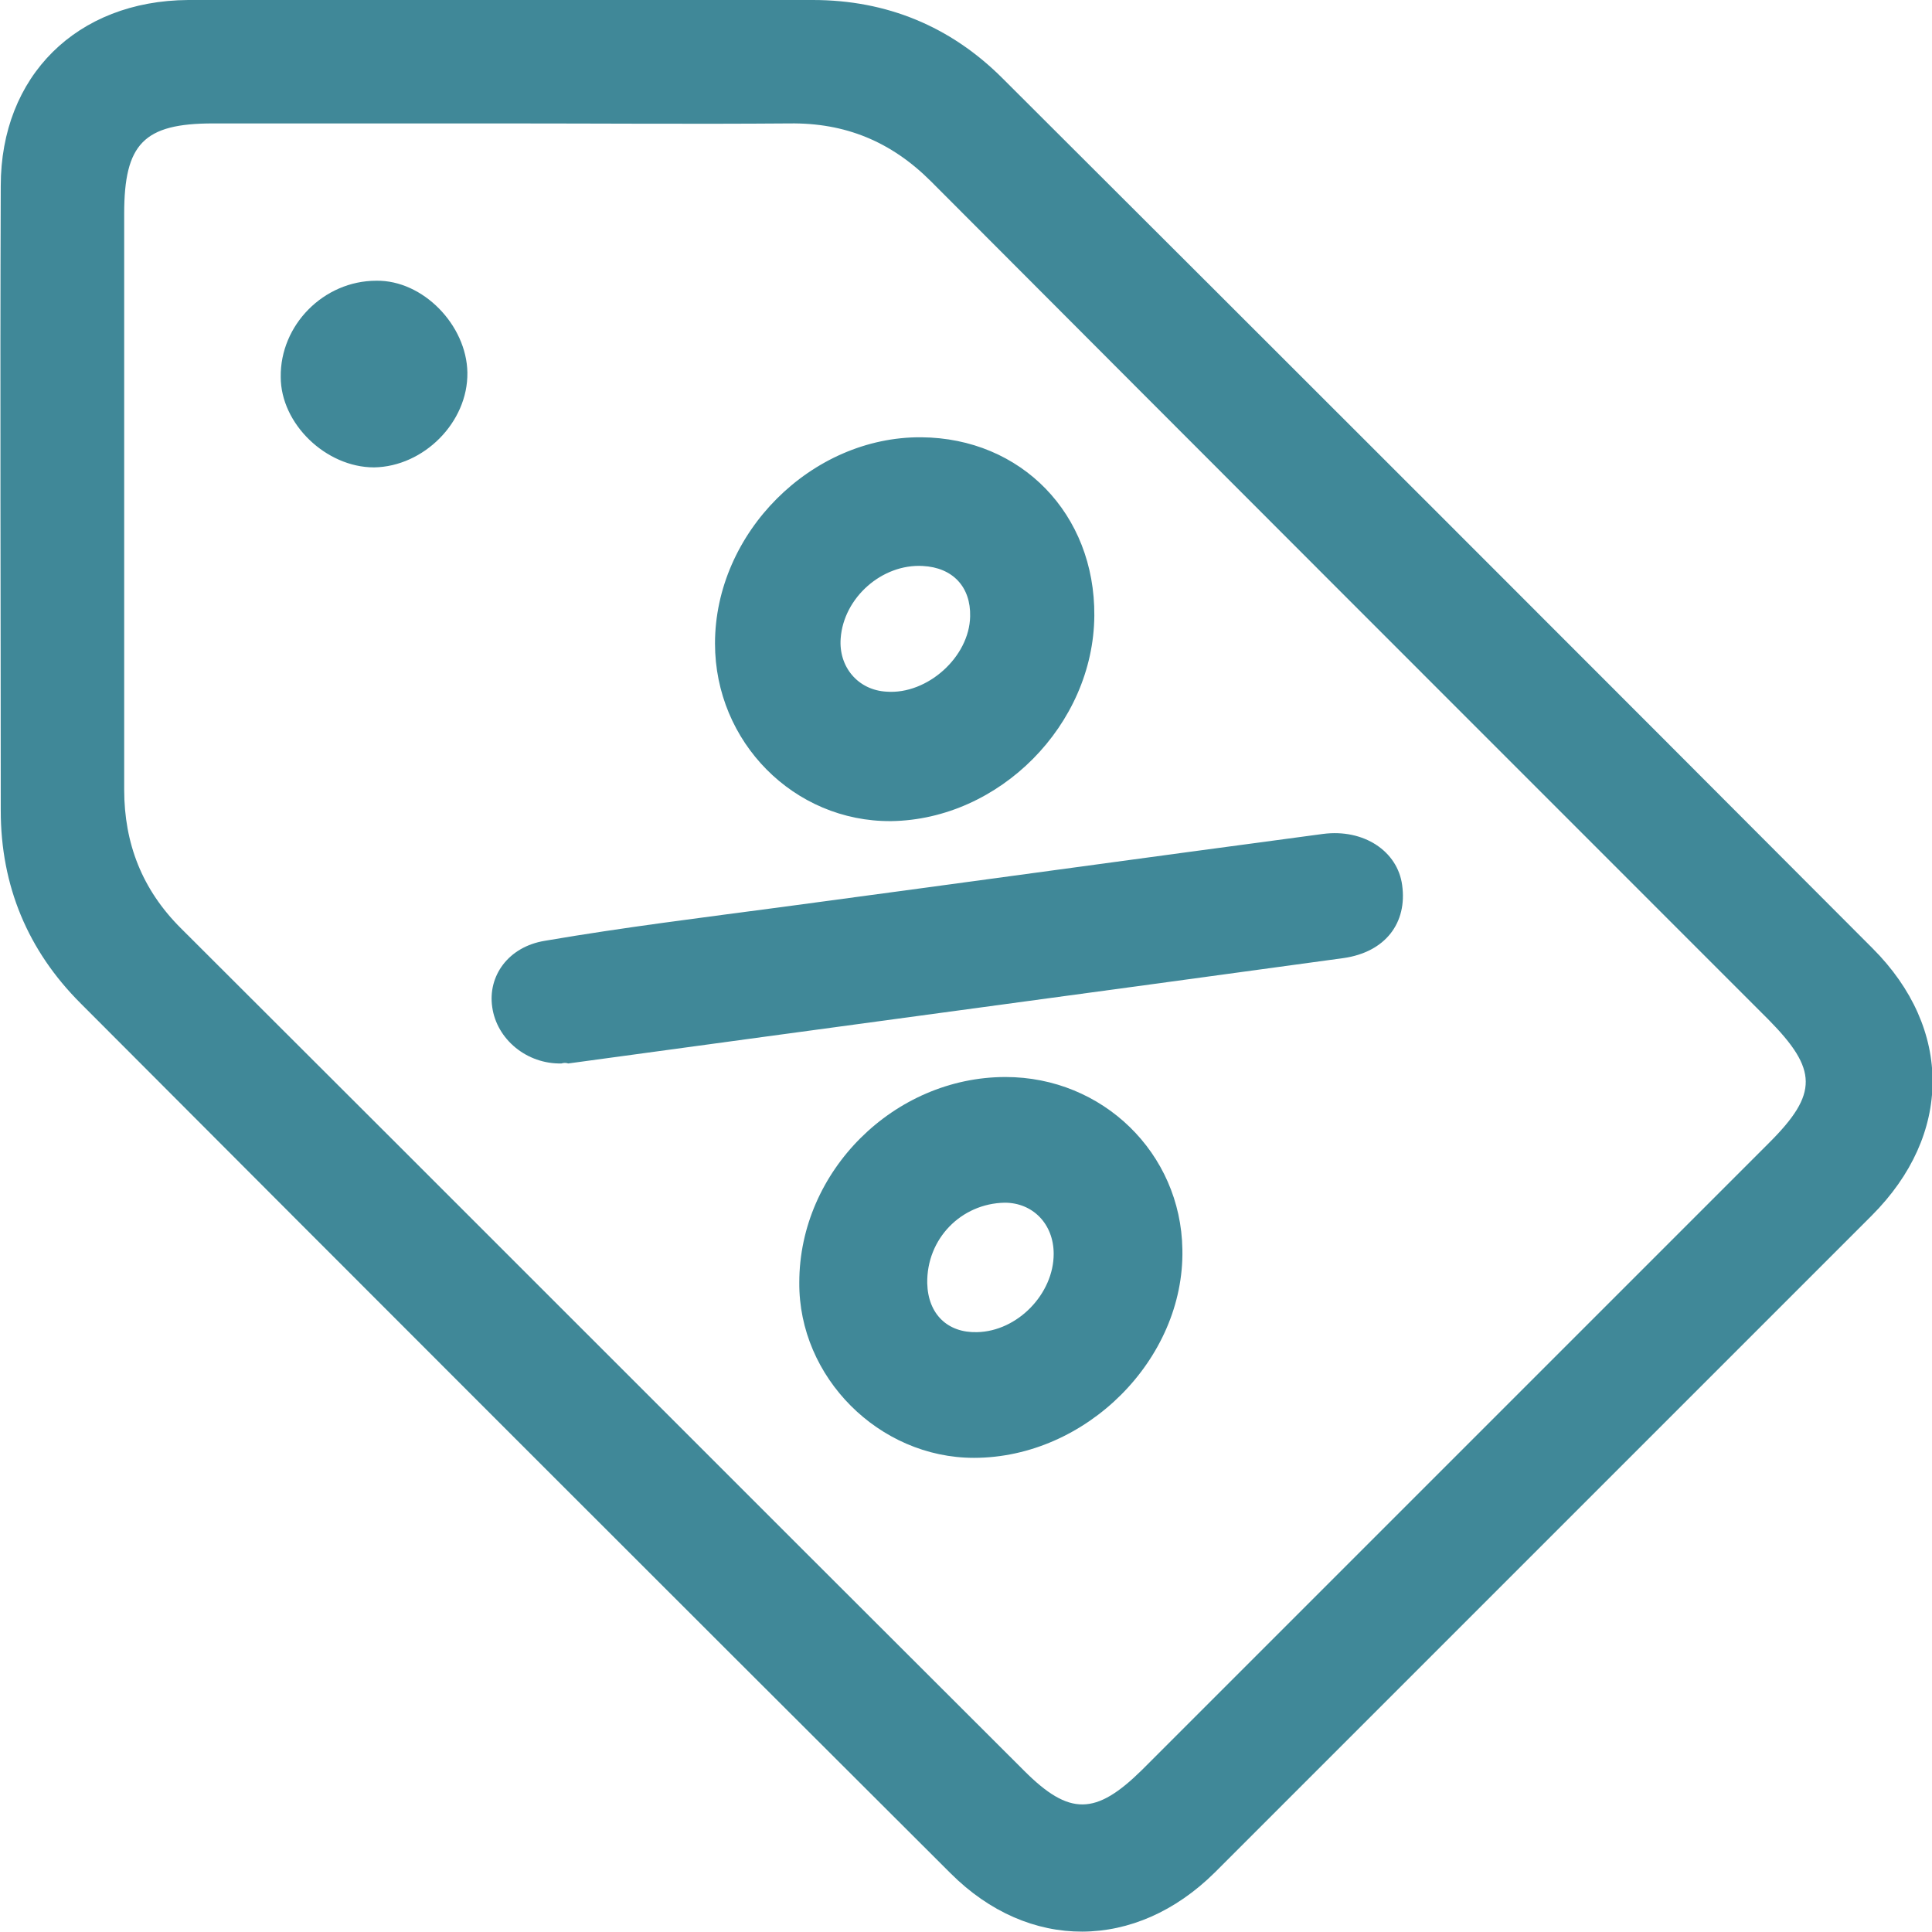
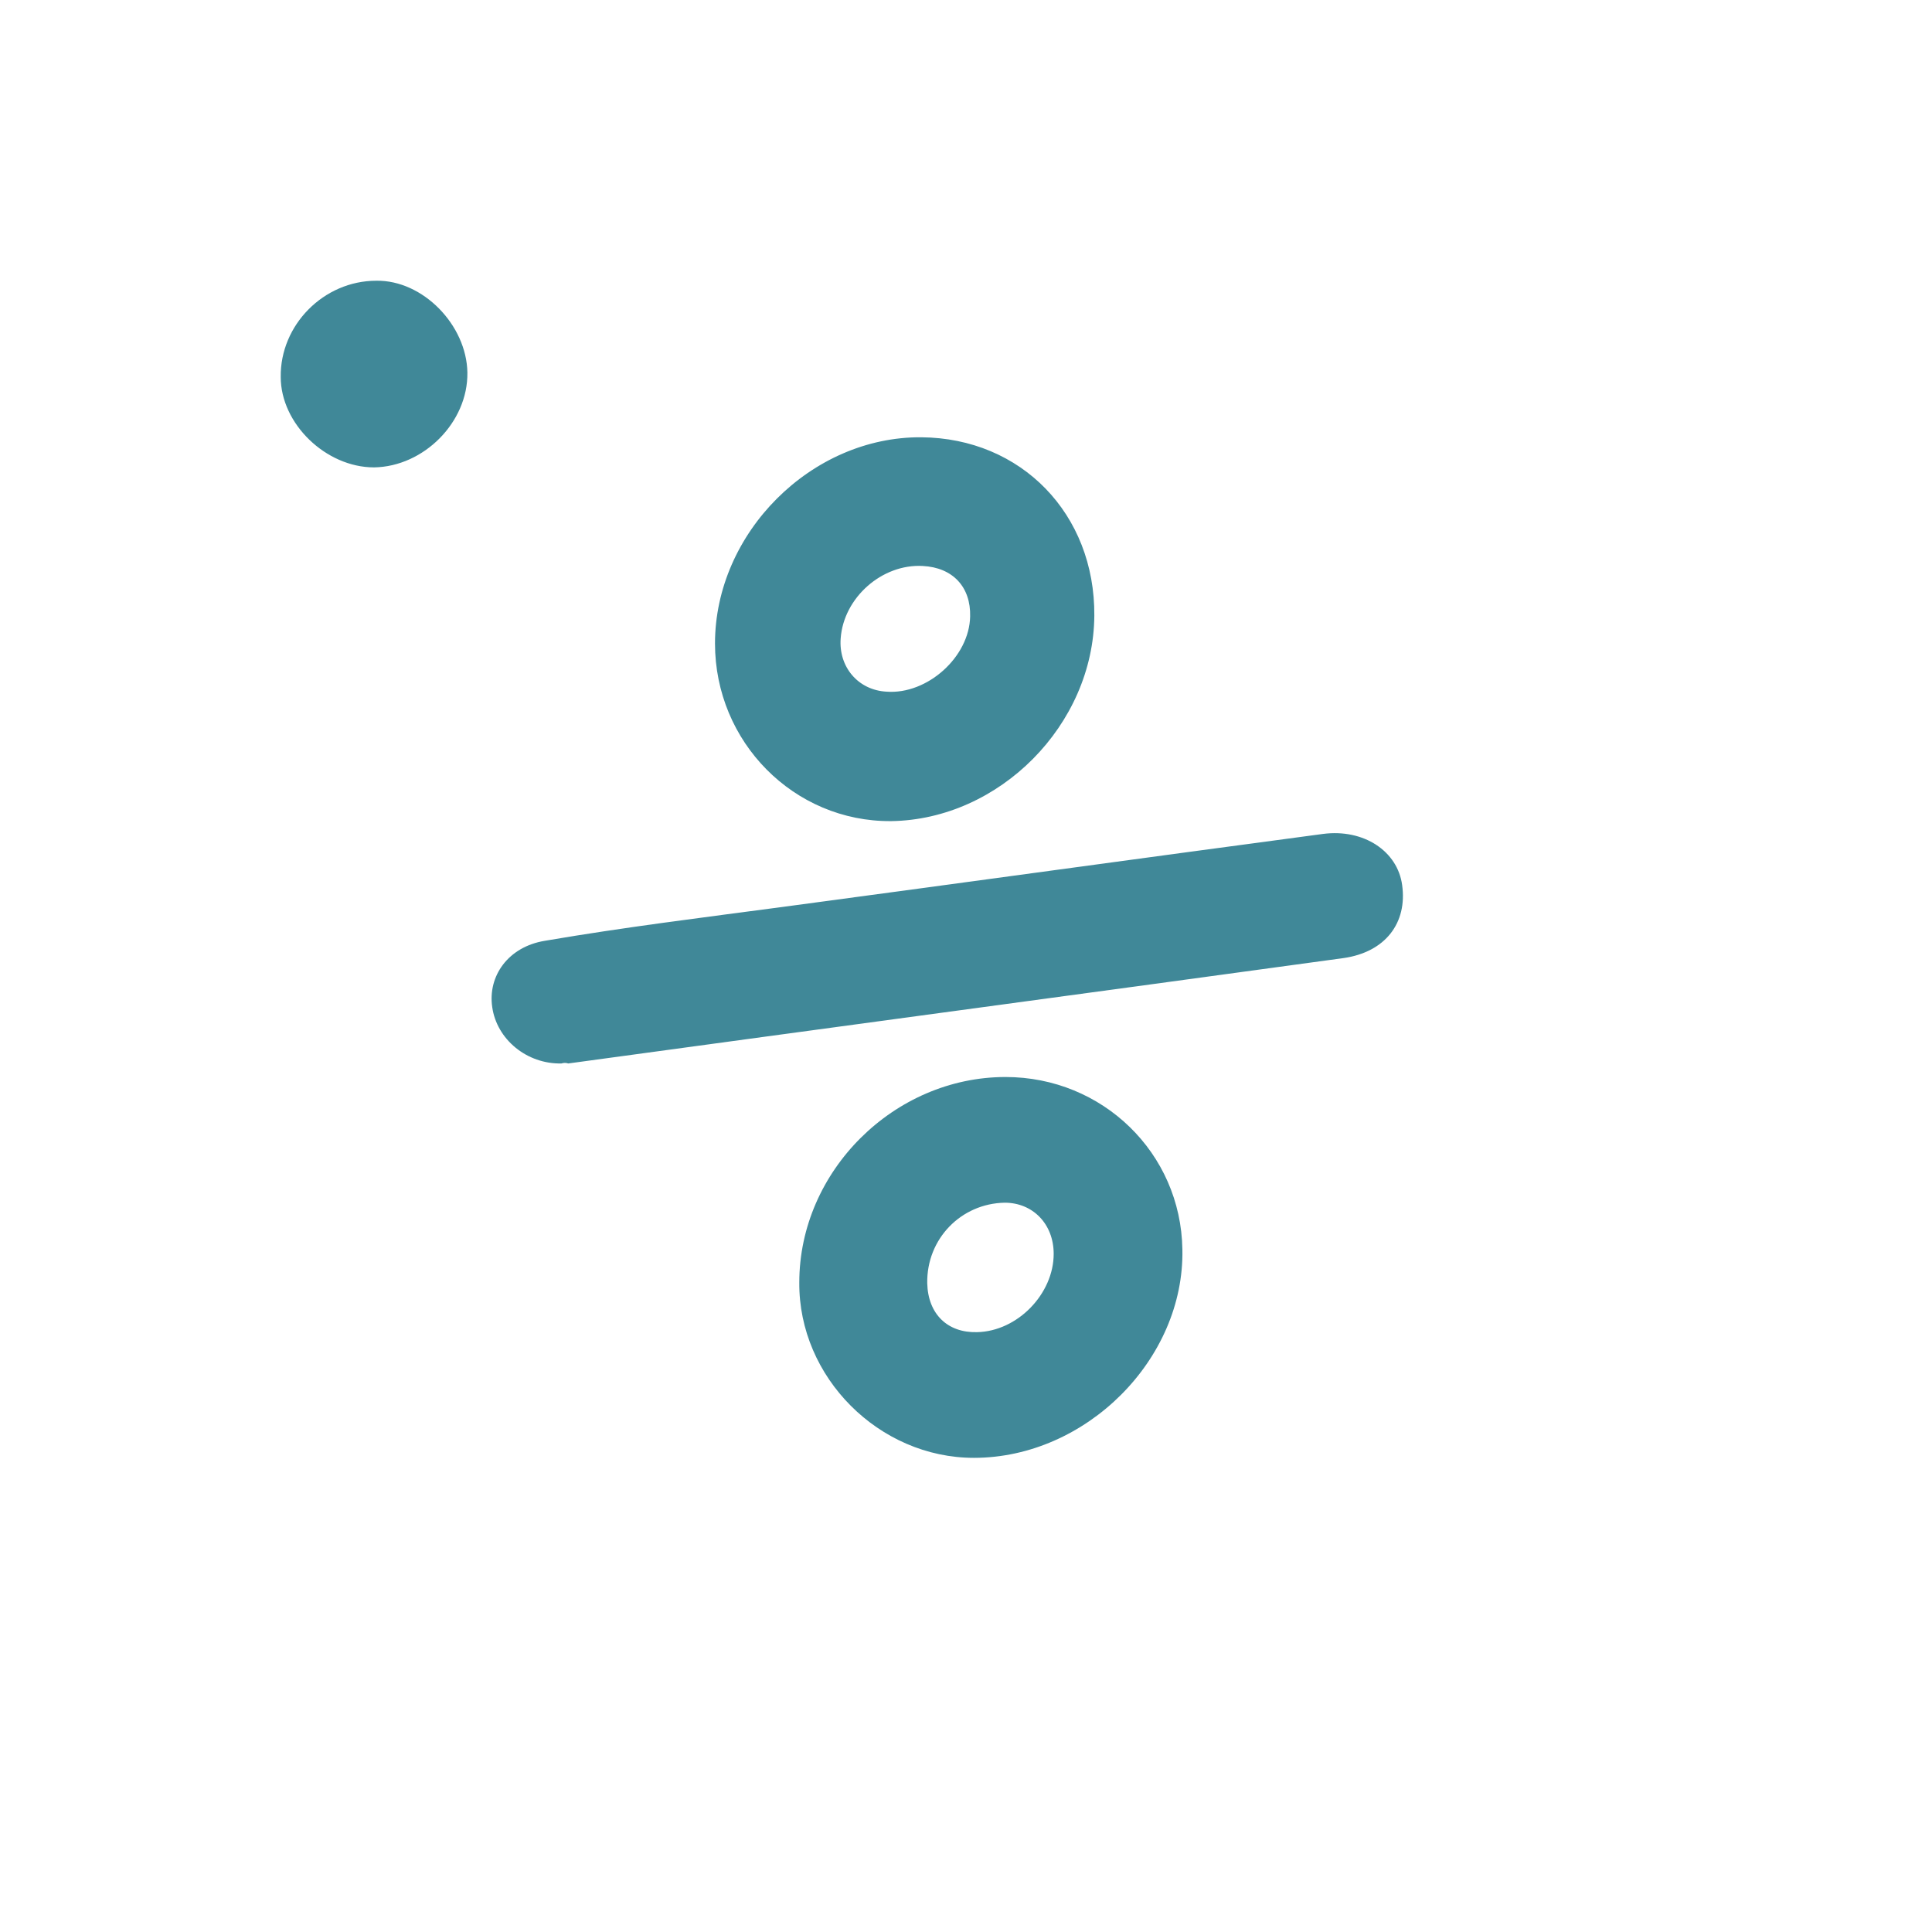
<svg xmlns="http://www.w3.org/2000/svg" viewBox="0 0 256.7 256.7">
-   <path fill="#408898" d="M66.5 0H108c9.8 0 18.3 3.5 25.2 10.4 38.6 38.5 77.1 77 115.6 115.6 10.7 10.7 10.6 24.8-.1 35.5l-87.3 87.3c-10.5 10.4-24.7 10.5-35.1.1-38.6-38.5-77.1-77-115.6-115.6-7-7-10.6-15.6-10.6-25.6 0-27.7-.1-55.3 0-83C.1 10.1 10.2.1 25 0h41.5zm.3 16.4H28.3c-9.2 0-11.8 2.7-11.8 12v76.5c0 7.2 2.4 13.3 7.5 18.4 37.4 37.3 74.7 74.7 112.1 112 6 6 9.5 5.9 15.6-.1l83.4-83.4c6.5-6.5 6.4-9.7-.1-16.3-37.1-37.1-74.2-74.2-111.3-111.4-5.3-5.3-11.4-7.8-18.8-7.7-12.8.1-25.5 0-38.1 0z" />
  <path fill="#408898" d="M74.6 141.3c-4.6.1-8.6-3.2-9.2-7.5-.6-4.1 2.1-8 7-8.8 10.5-1.8 21.1-3.1 31.6-4.5 23.9-3.2 47.8-6.5 71.8-9.7 5.4-.7 9.9 2.3 10.5 6.8.7 5-2.2 8.9-7.8 9.7-34.3 4.7-68.6 9.3-103 14-.3-.1-.6-.1-.9 0zM145.4 81.8c-.1 14.5-12.6 27.1-27 27.3-12.9.1-23.4-10.5-23.4-23.6 0-14.7 12.8-27.5 27.4-27.4 13.3.1 23.1 10.2 23 23.7zm-22.8-6.6c-5.4-.3-10.5 4.2-10.9 9.6-.3 3.8 2.3 6.9 6.1 7.1 5.4.4 11-4.6 11.1-10 .1-3.9-2.3-6.5-6.3-6.7zM133.6 143.1c12.9 0 23.3 10.1 23.5 22.9.3 14.6-12.8 27.7-27.7 27.7-12.6 0-23.3-10.7-23.2-23.3 0-14.8 12.6-27.3 27.4-27.3zm-.1 16.7c-5.8.1-10.4 4.8-10.3 10.7.1 4.1 2.7 6.6 6.6 6.5 5.4-.1 10.2-5.1 10.2-10.4 0-4-2.8-6.8-6.5-6.8zM62.1 49.5c.1 6.6-5.8 12.5-12.4 12.6-6.4 0-12.4-5.8-12.4-12-.1-6.9 5.7-12.8 12.7-12.8 6.2-.1 12 5.9 12.1 12.2z" />
</svg>